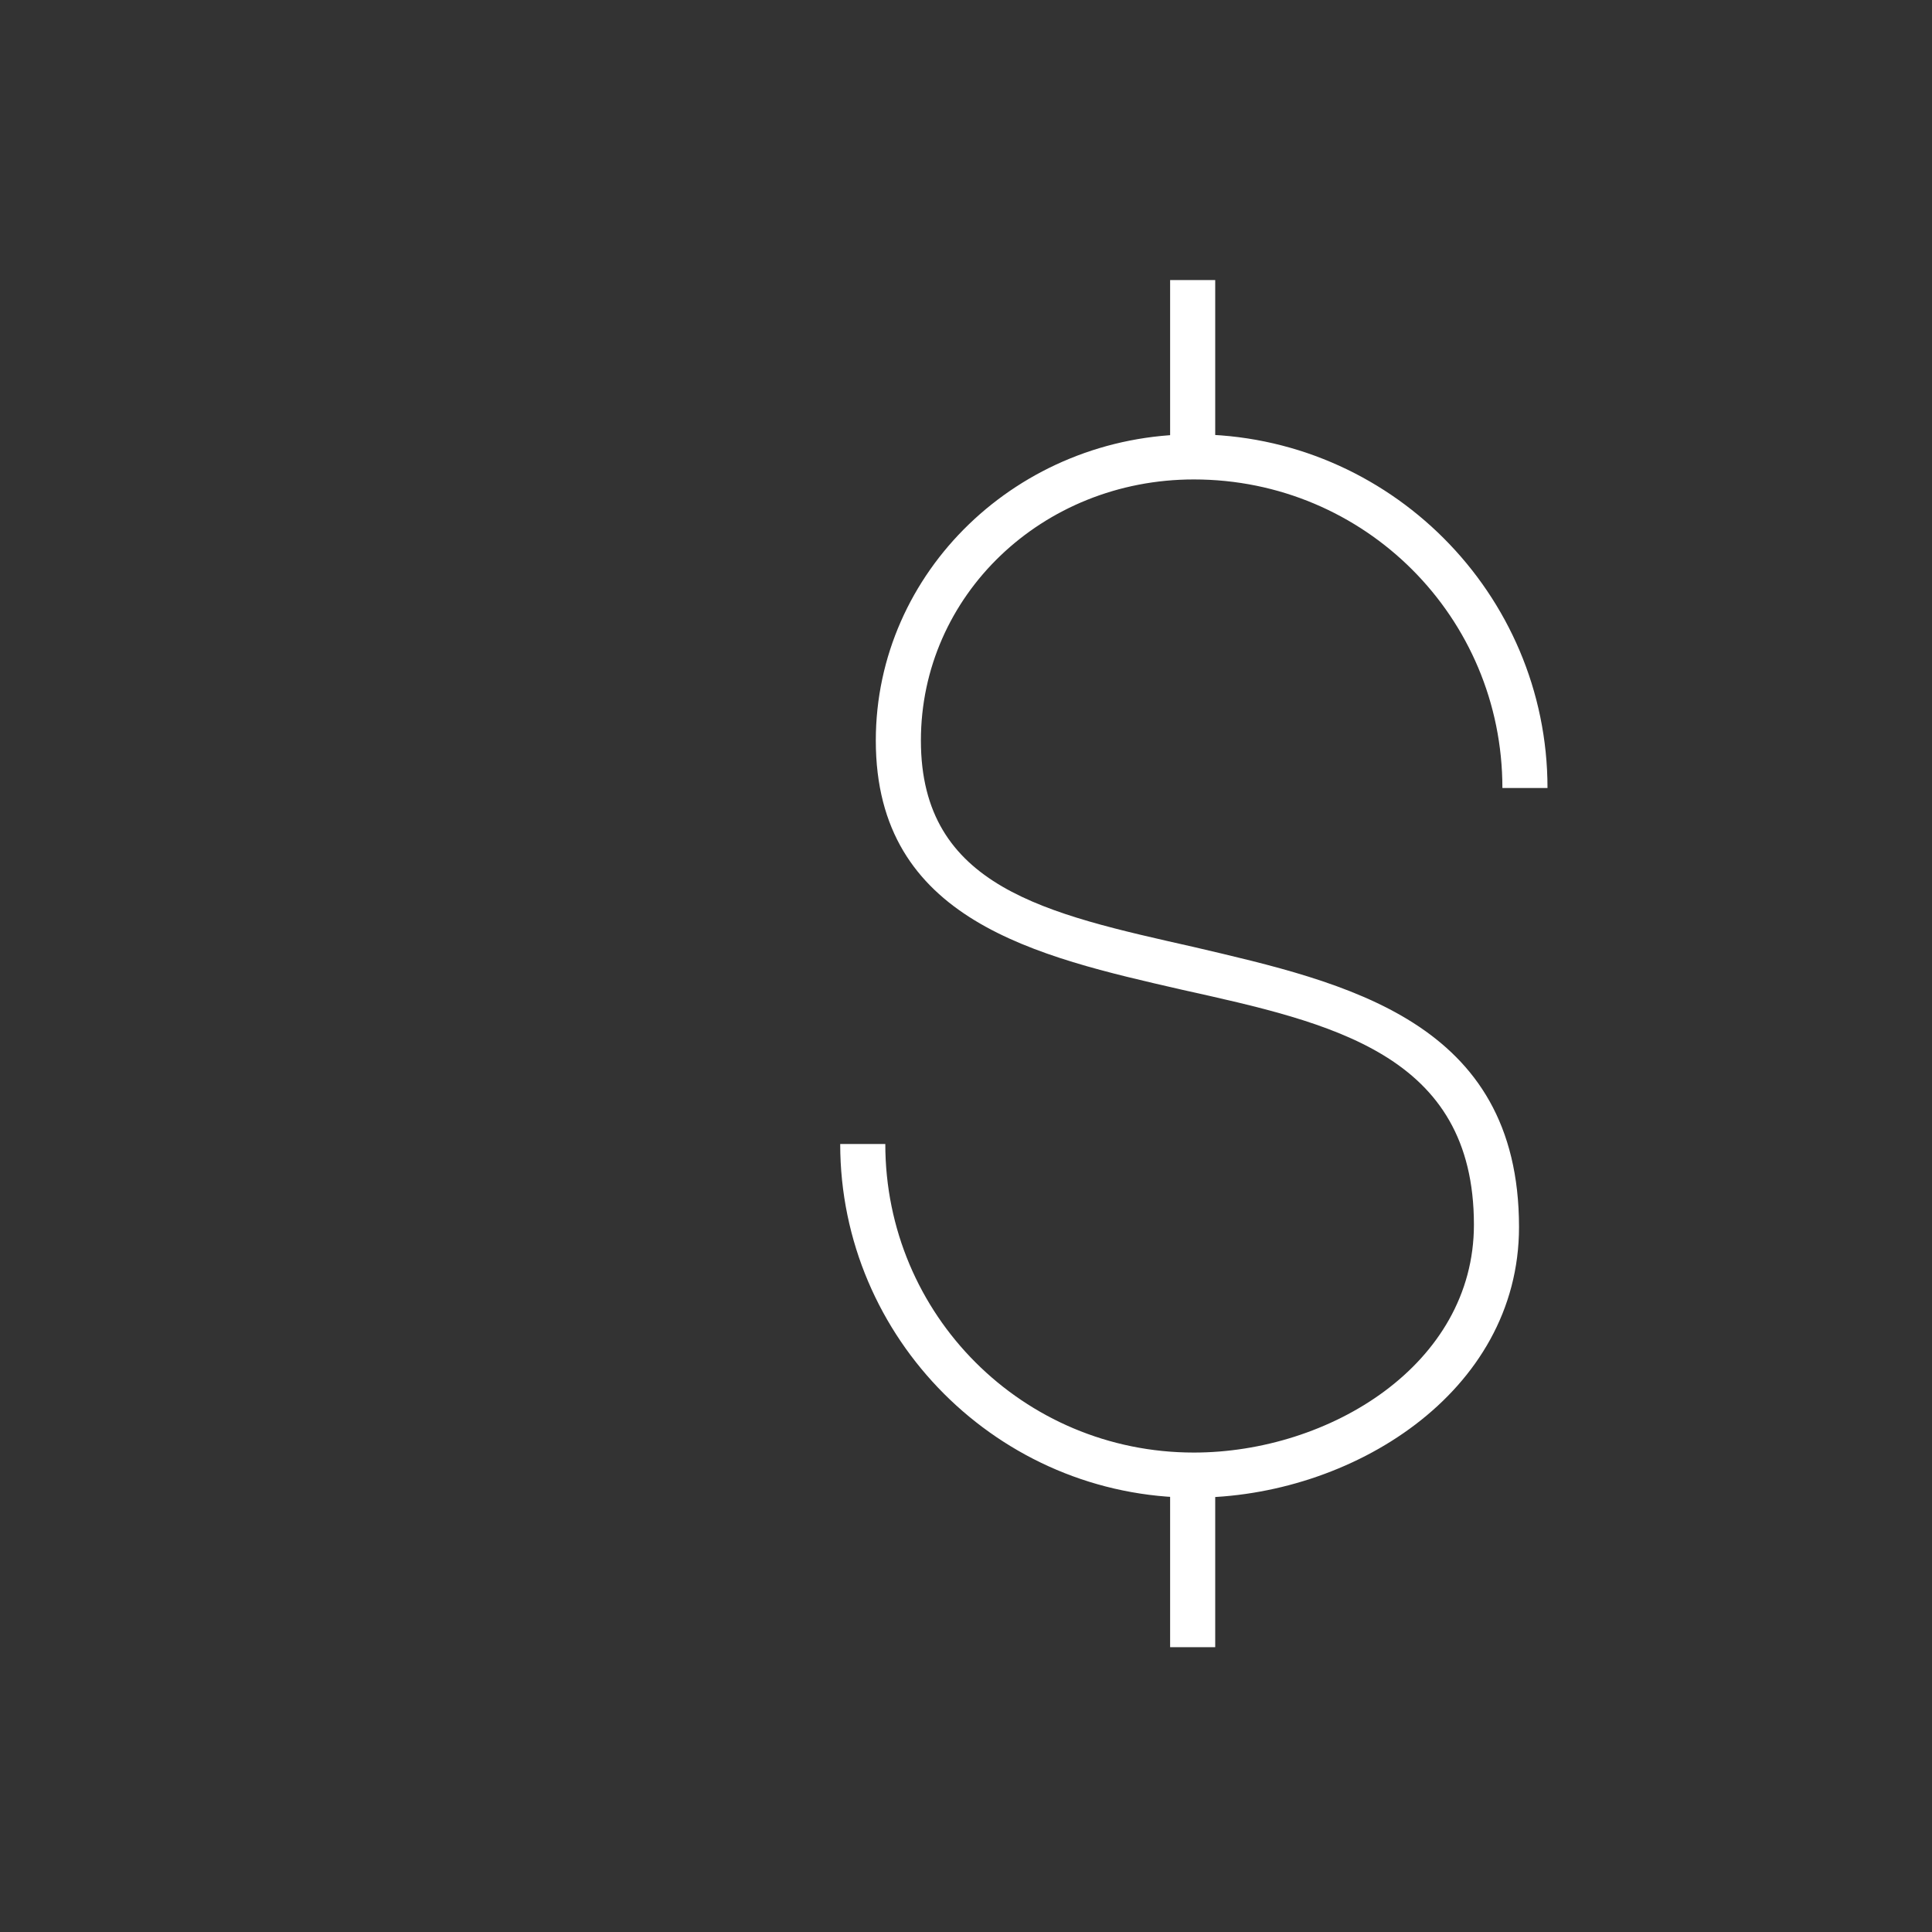
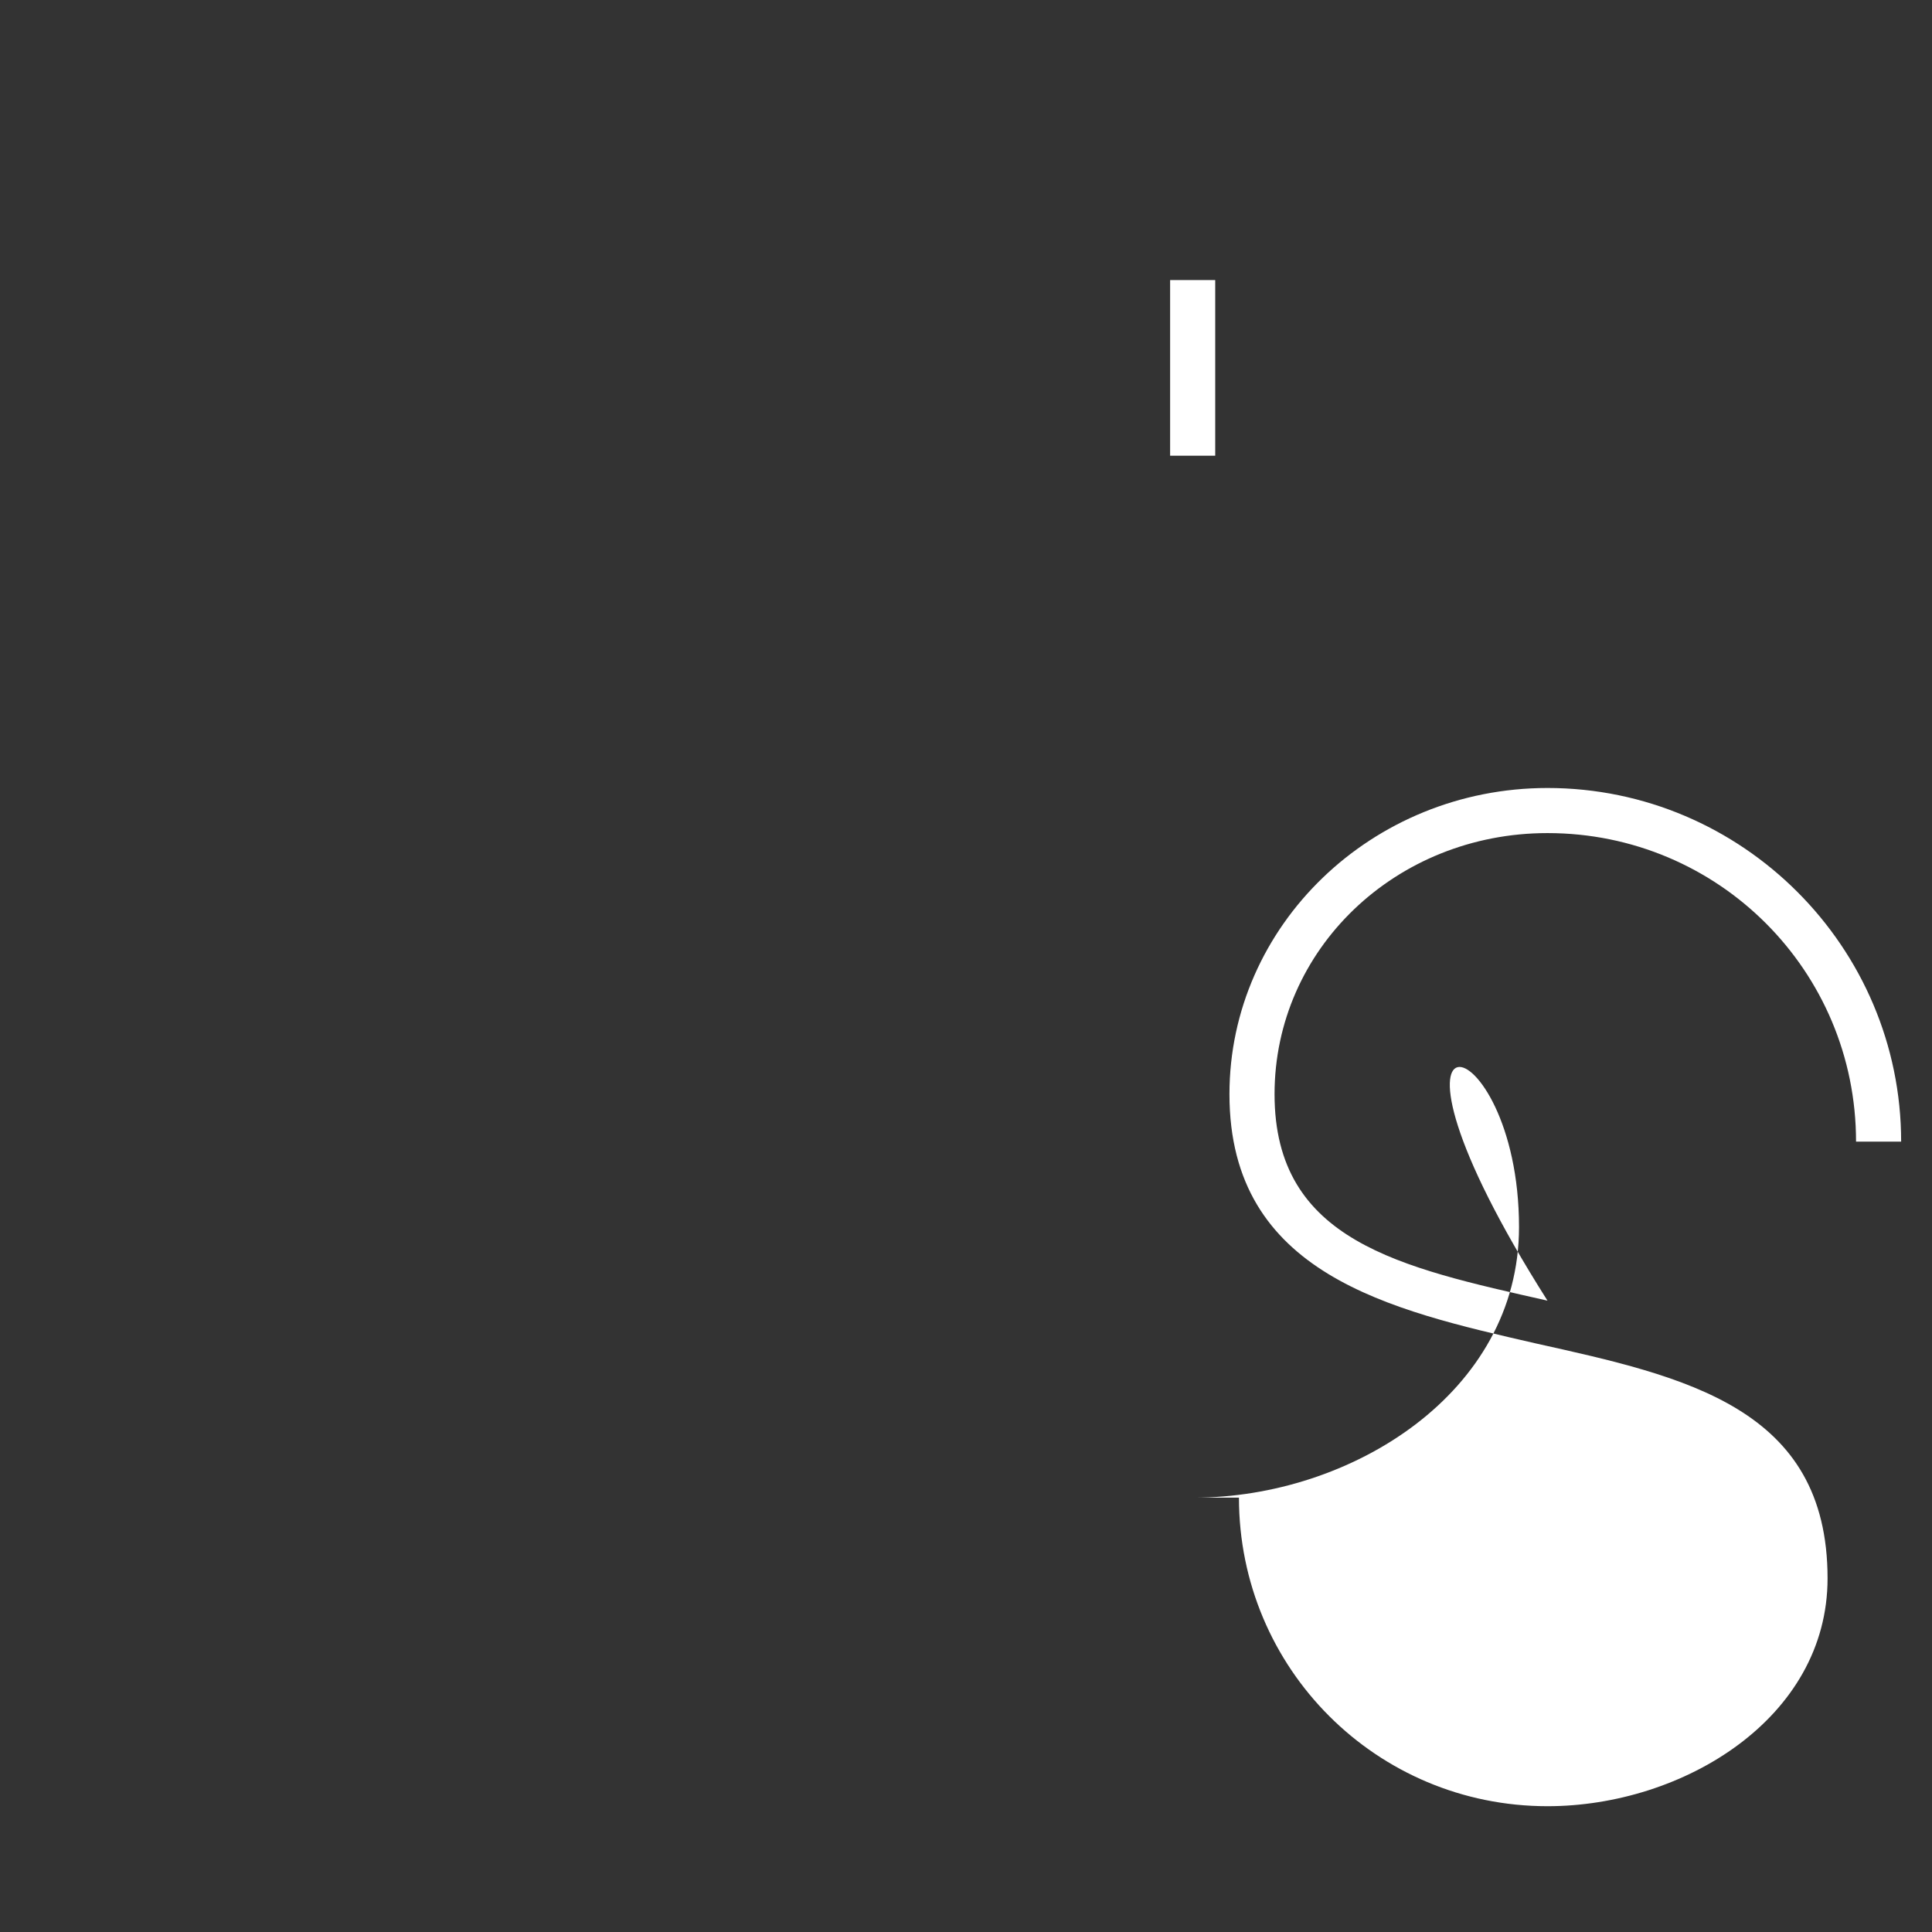
<svg xmlns="http://www.w3.org/2000/svg" version="1.1" id="Layer_1" x="0px" y="0px" viewBox="0 0 81.4 81.4" style="enable-background:new 0 0 81.4 81.4;" xml:space="preserve">
  <rect x="0" y="0" width="81.4" height="81.4" fill="#333333" stroke="none" />
  <style type="text/css">
	.st0{fill:#FFFFFF;}
</style>
  <g>
    <g>
-       <path class="st0" d="M50.3,63.1c-8.2,0-14.9-6.7-14.9-14.9h1.9c0,7.2,5.8,13,13,13c5.7,0,11.8-3.7,11.8-9.6c0-7.2-6-8.5-12.3-9.9    c-6.1-1.4-12.9-2.9-12.9-10.5c0-7.1,6-12.9,13.4-12.9c8.2,0,14.9,6.7,14.9,14.9h-1.9c0-7.2-5.8-13-13-13c-6.4,0-11.5,4.9-11.5,11    c0,6.2,5.3,7.3,11.5,8.7C56.7,41.4,64,43,64,51.7C64,58.7,56.9,63.1,50.3,63.1z" />
+       <path class="st0" d="M50.3,63.1h1.9c0,7.2,5.8,13,13,13c5.7,0,11.8-3.7,11.8-9.6c0-7.2-6-8.5-12.3-9.9    c-6.1-1.4-12.9-2.9-12.9-10.5c0-7.1,6-12.9,13.4-12.9c8.2,0,14.9,6.7,14.9,14.9h-1.9c0-7.2-5.8-13-13-13c-6.4,0-11.5,4.9-11.5,11    c0,6.2,5.3,7.3,11.5,8.7C56.7,41.4,64,43,64,51.7C64,58.7,56.9,63.1,50.3,63.1z" />
    </g>
    <g>
      <rect x="49.3" y="11.8" class="st0" width="1.9" height="7.4" />
    </g>
    <g>
-       <rect x="49.3" y="62.2" class="st0" width="1.9" height="7.2" />
-     </g>
+       </g>
  </g>
</svg>